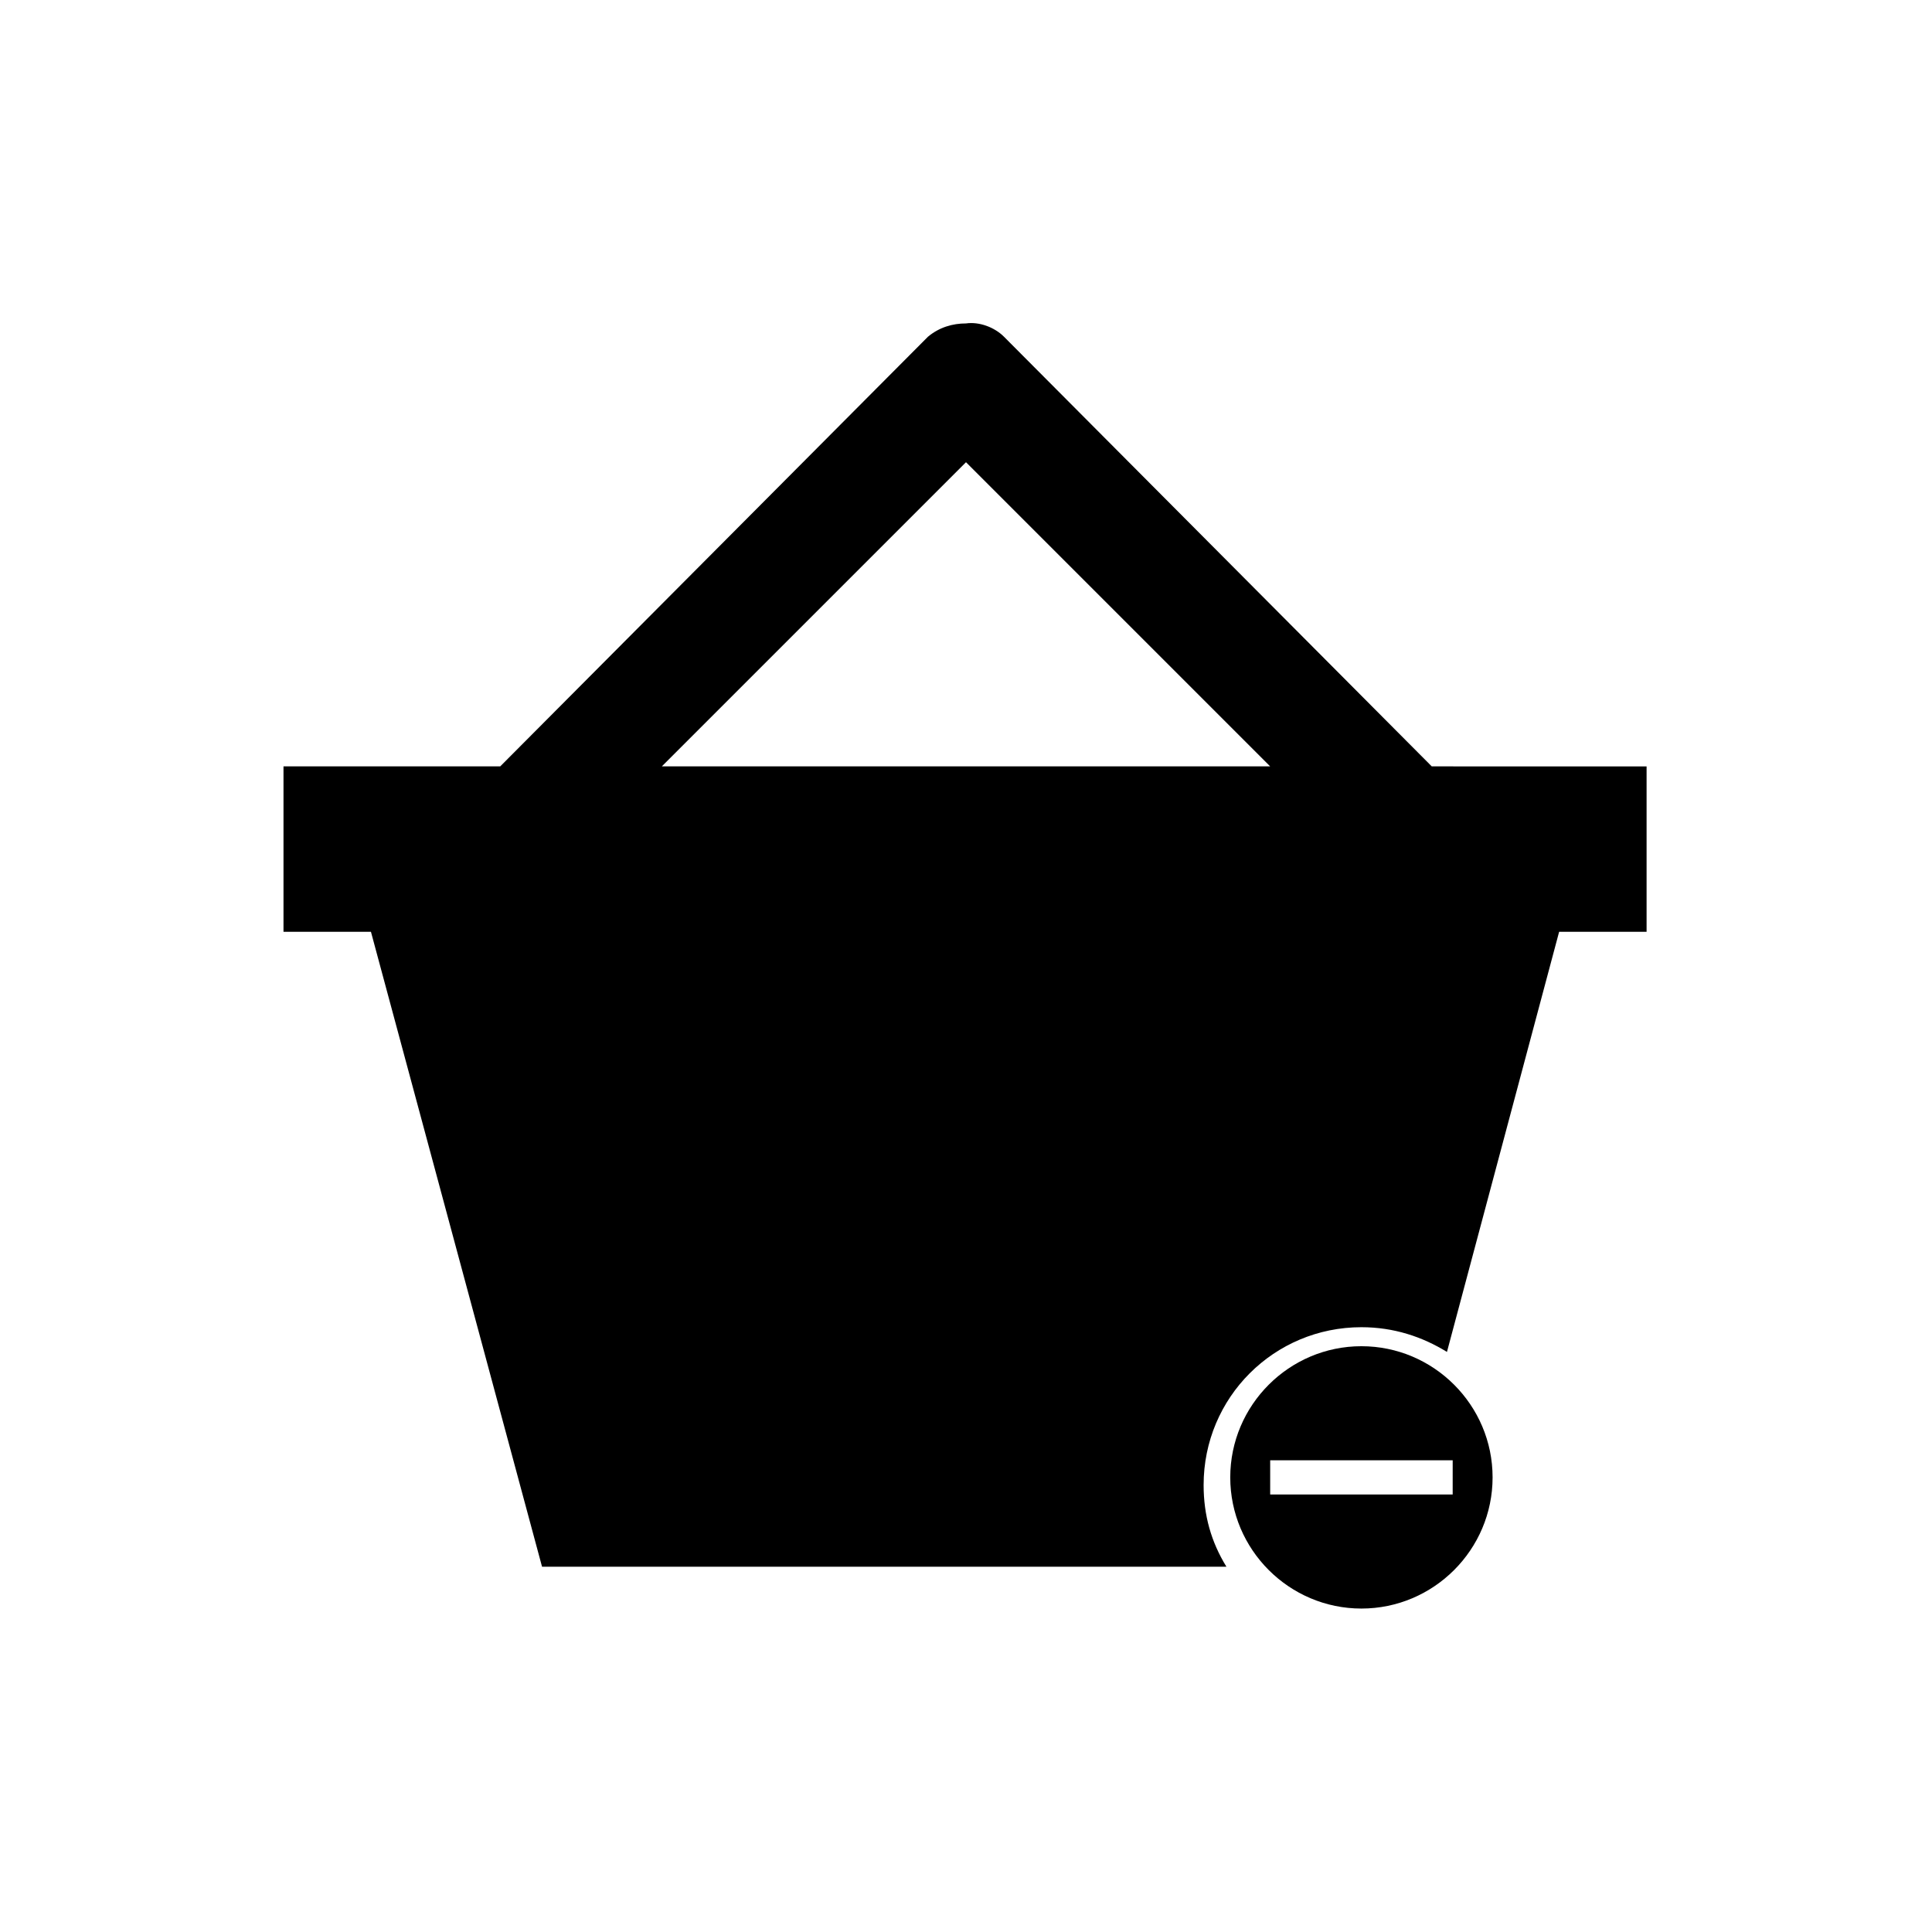
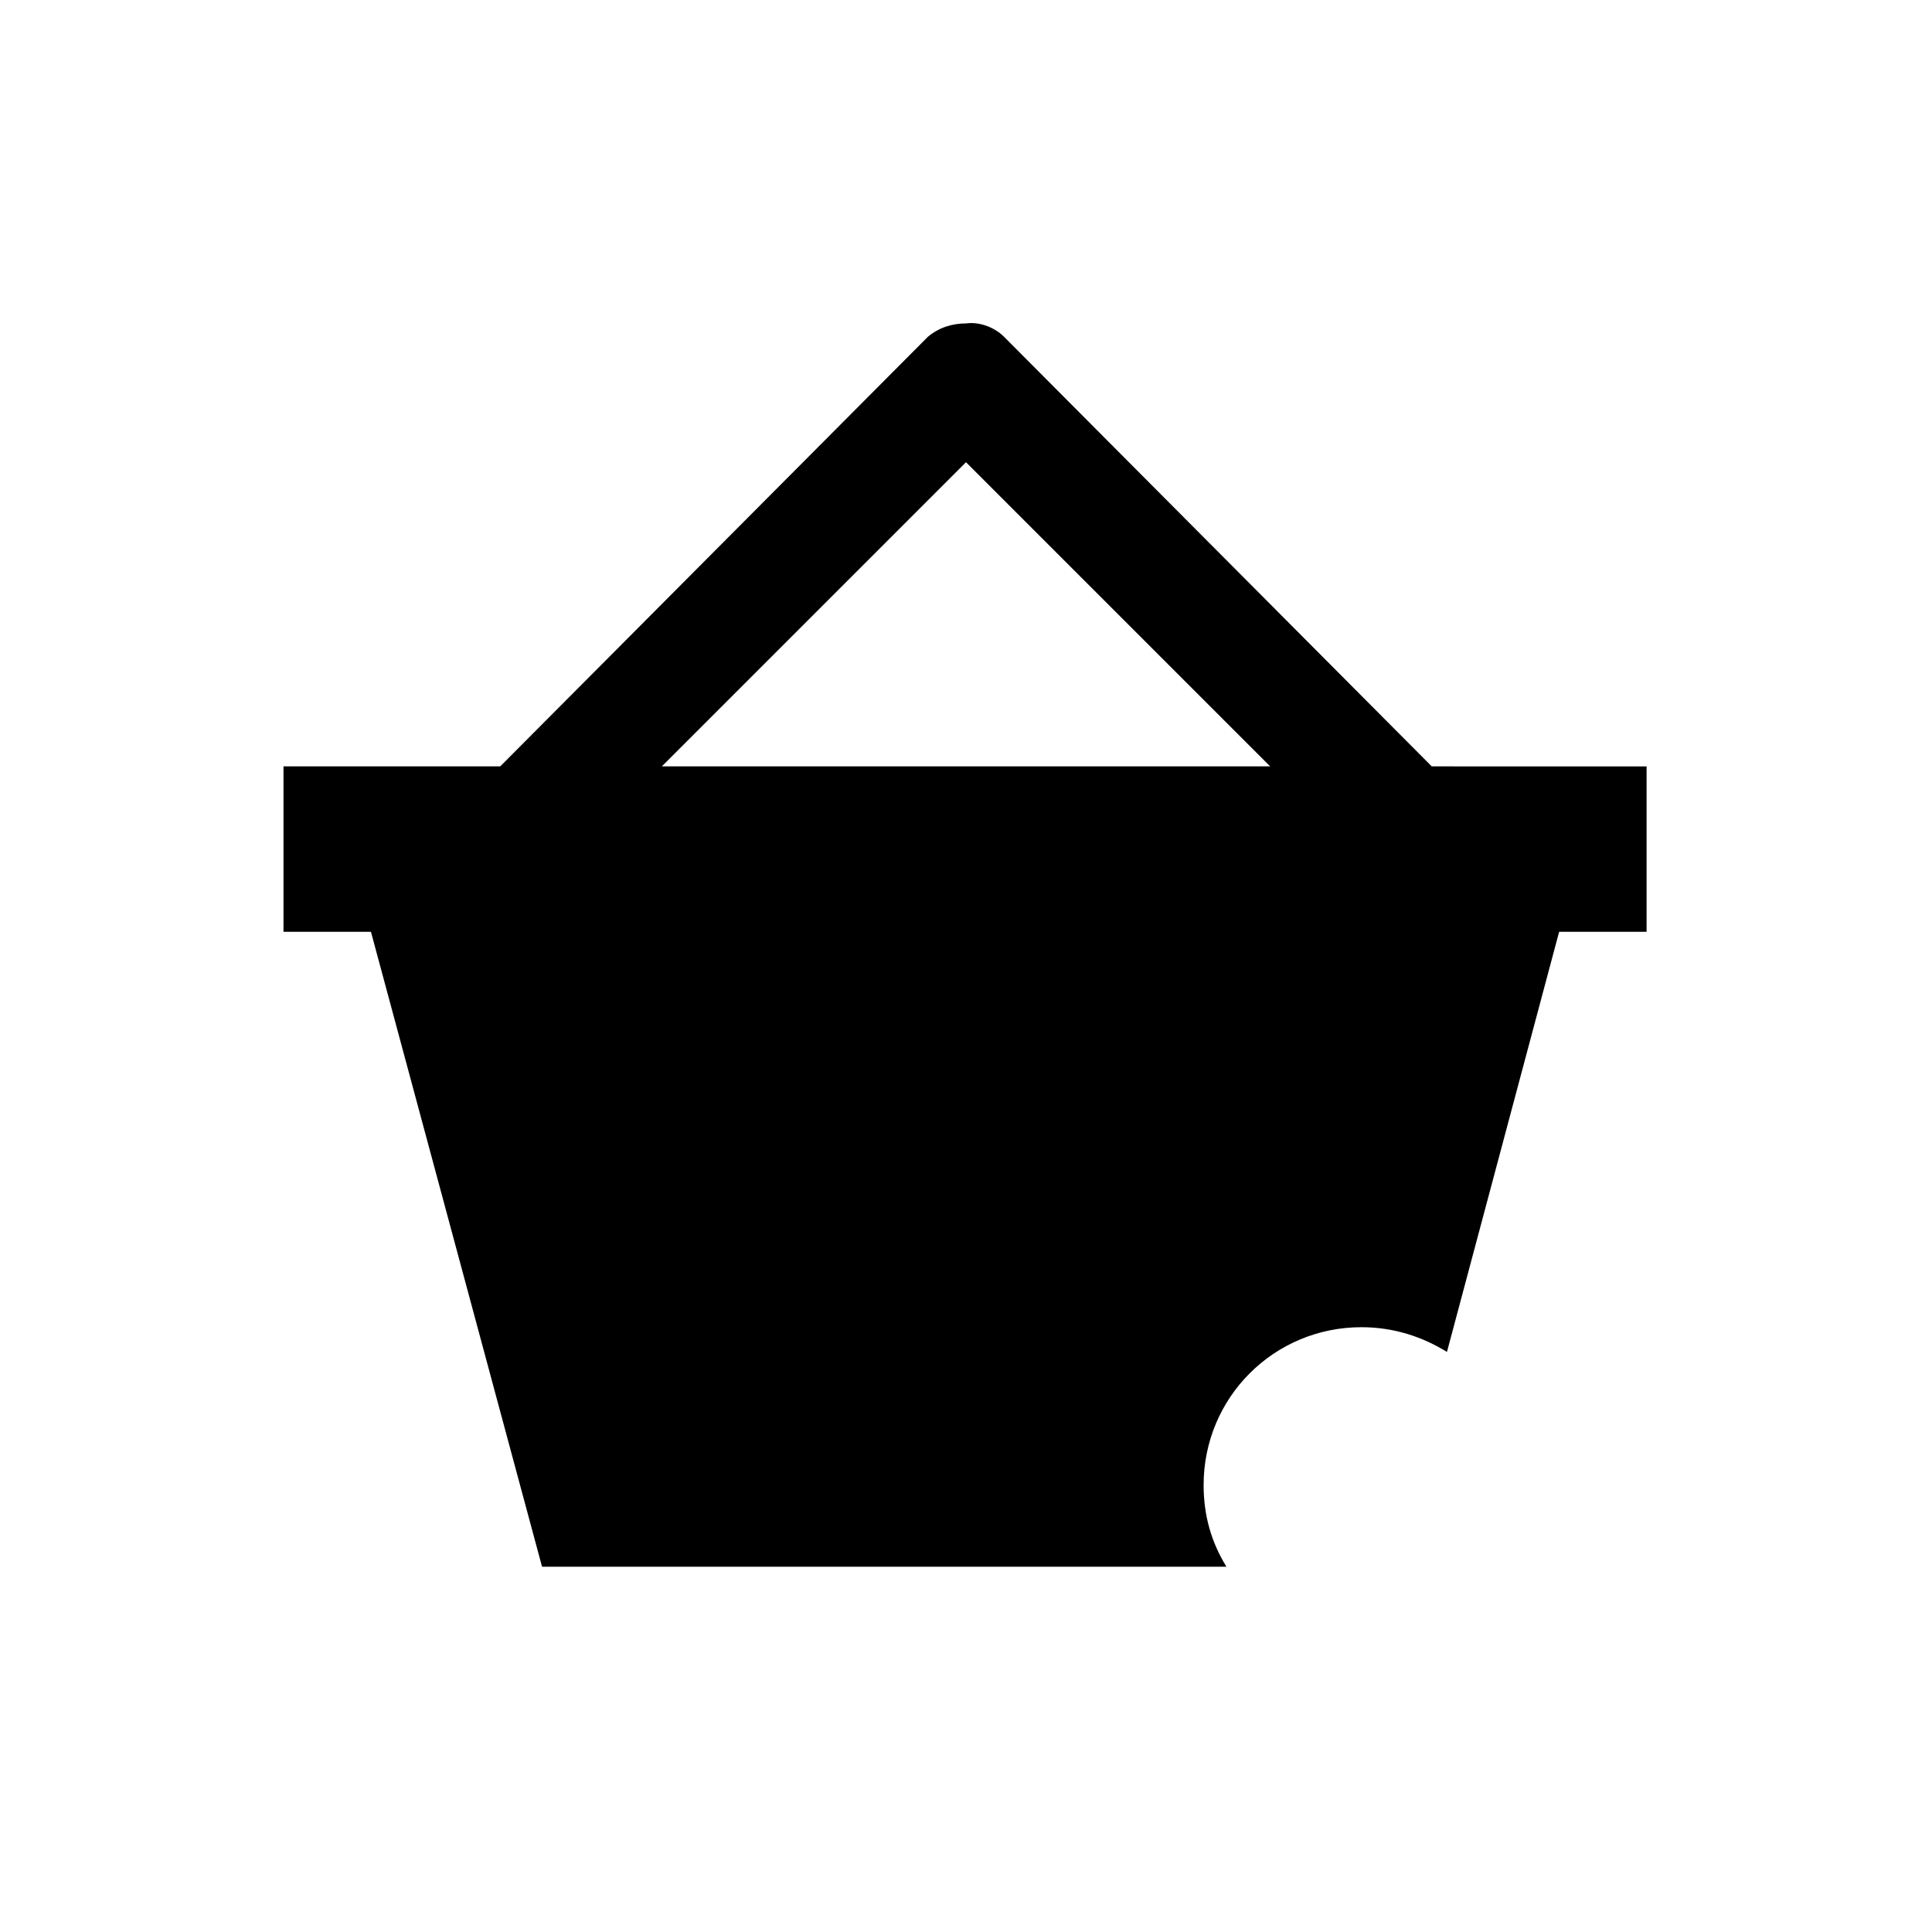
<svg xmlns="http://www.w3.org/2000/svg" fill="#000000" width="800px" height="800px" version="1.1" viewBox="144 144 512 512">
  <g>
-     <path d="m504.79 500.76c-19.145 0-34.762 15.617-34.762 34.762 0 19.145 15.617 34.762 34.762 34.762 19.145 0 34.762-15.617 34.762-34.762 0.004-19.145-15.613-34.762-34.762-34.762zm23.68 39.297h-47.859v-9.07h48.367l-0.004 9.07z" />
    <path d="m523.43 347.1-113.36-113.86c-2.519-2.519-6.551-4.031-10.078-3.527-3.527 0-7.055 1.008-10.078 3.527l-113.35 113.86h-57.434v43.832h23.176l45.344 168.27h181.37c-4.031-6.551-6.047-13.602-6.047-21.664 0-23.176 18.641-41.816 41.816-41.816 8.566 0 16.121 2.519 22.672 6.551l29.727-111.34h23.176v-43.832zm-204.04 0 80.609-80.609 80.609 80.609z" />
  </g>
</svg>